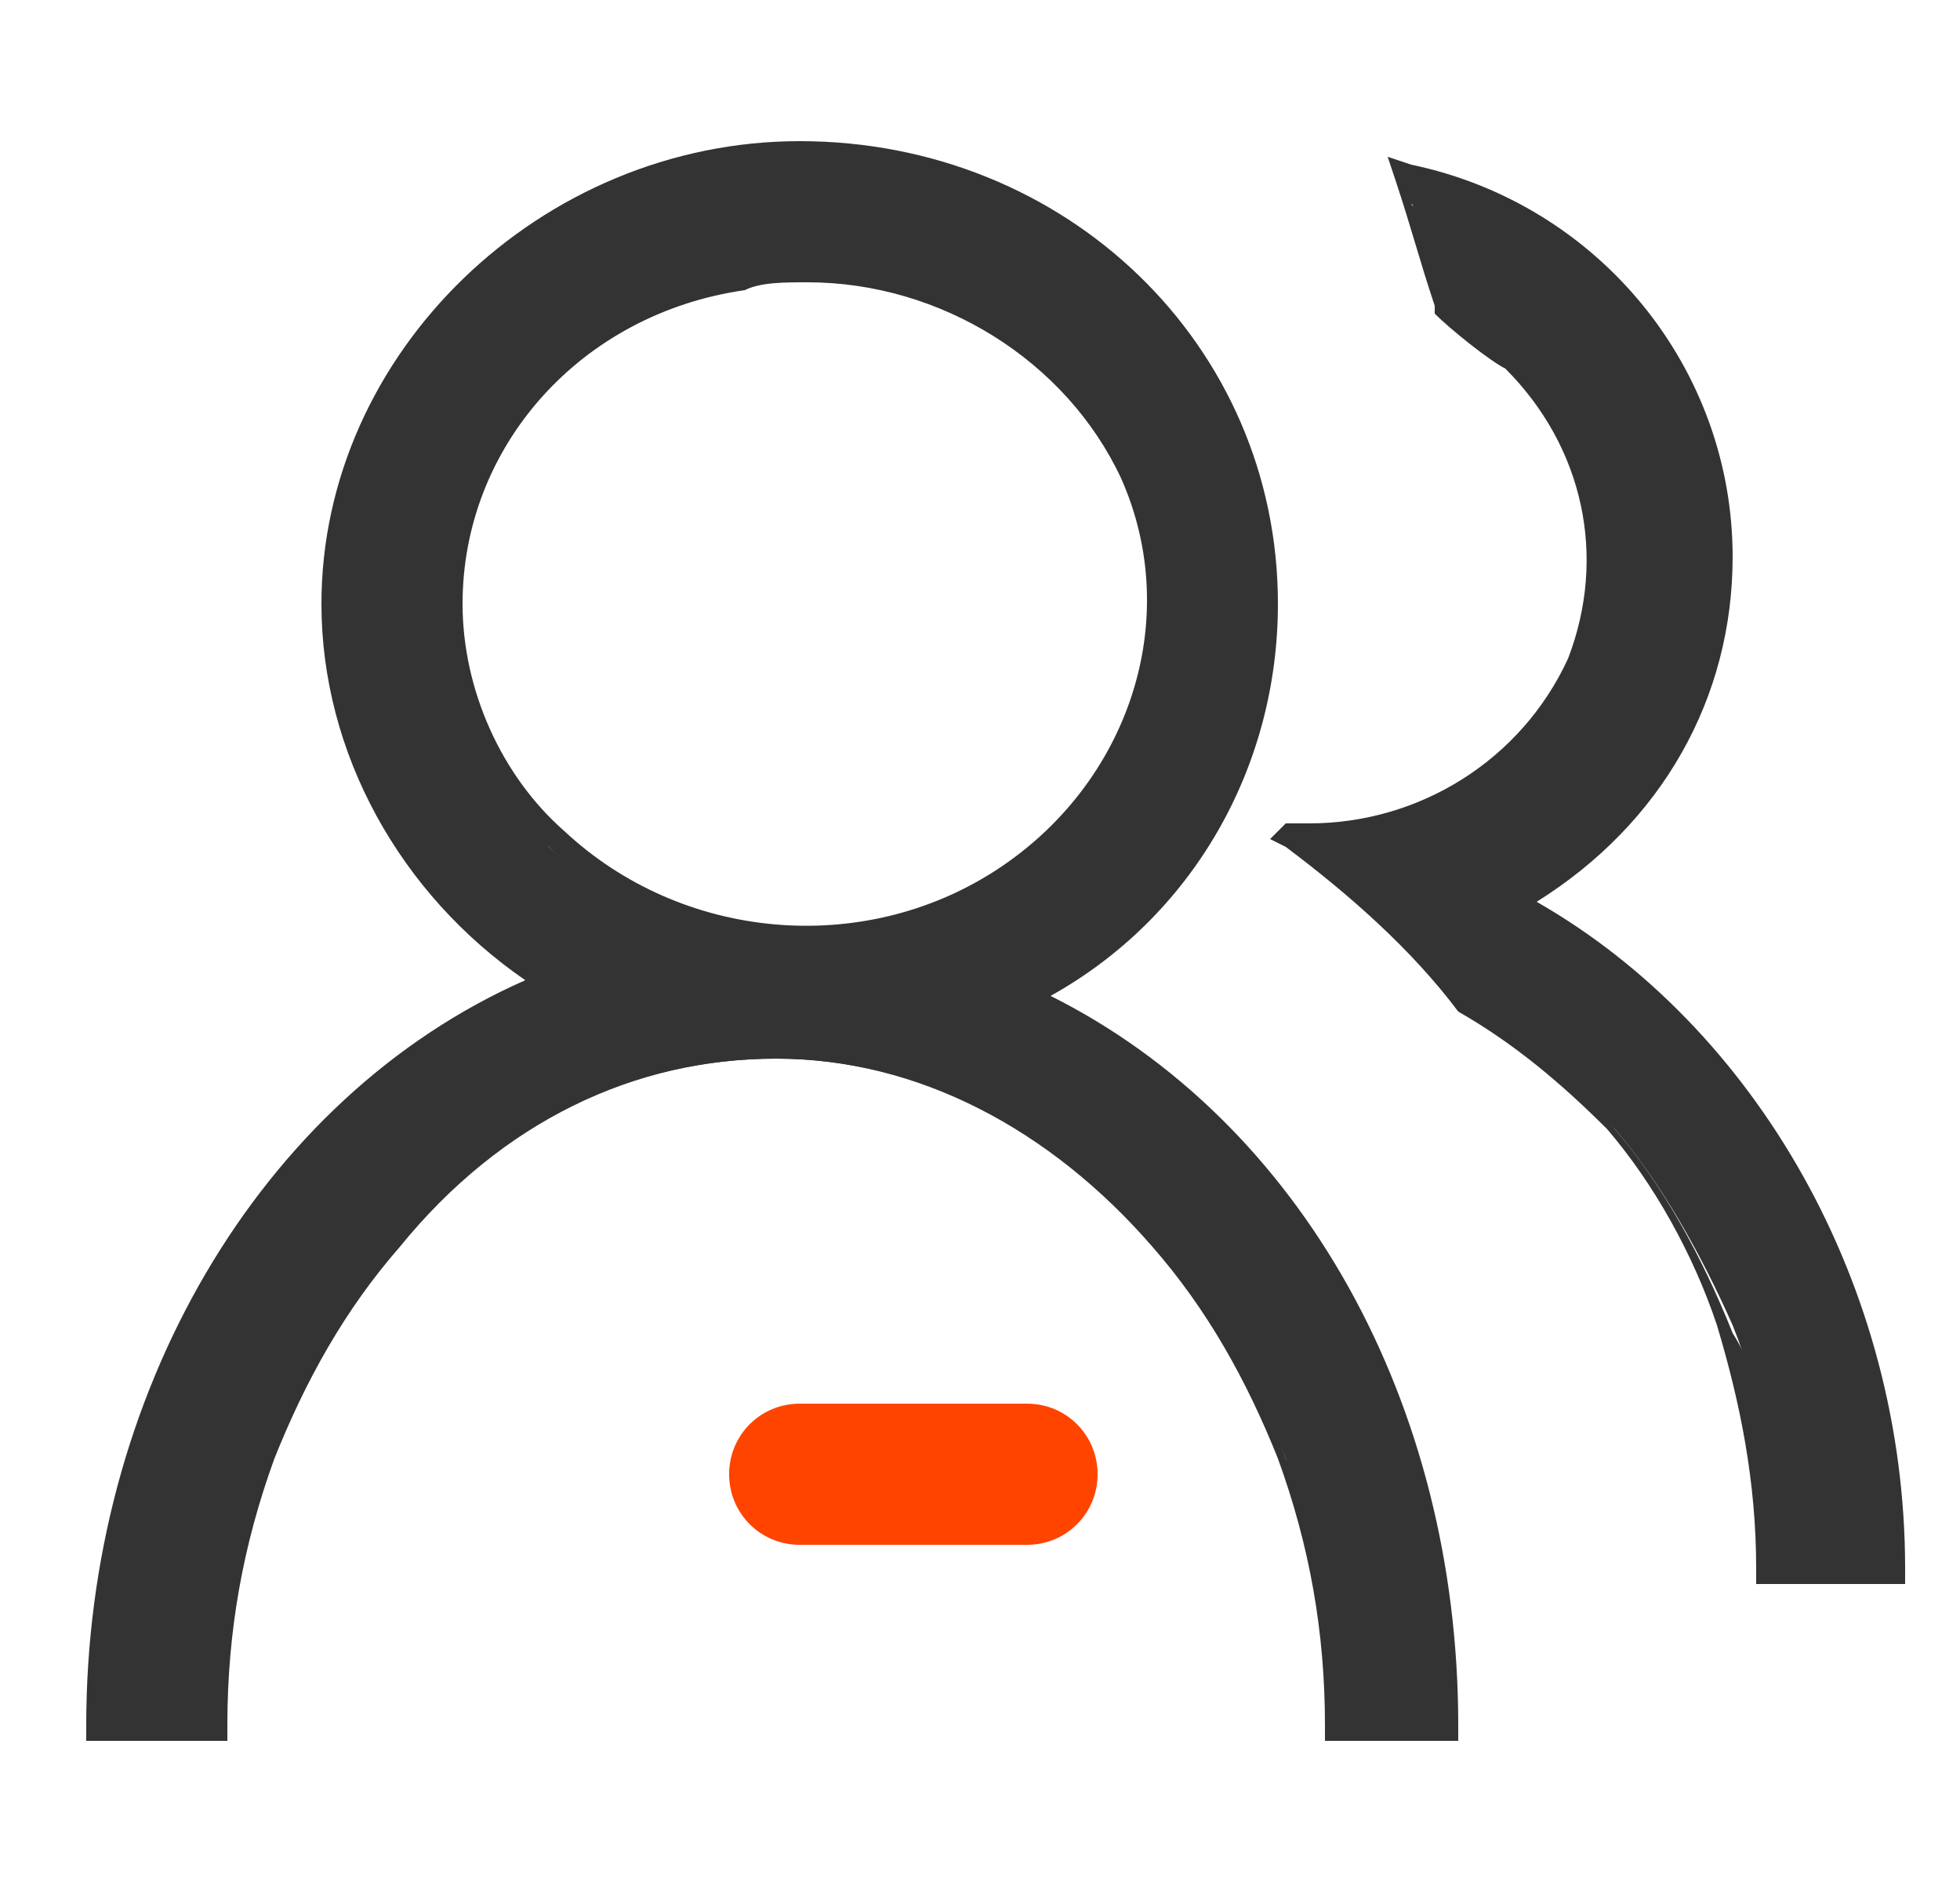
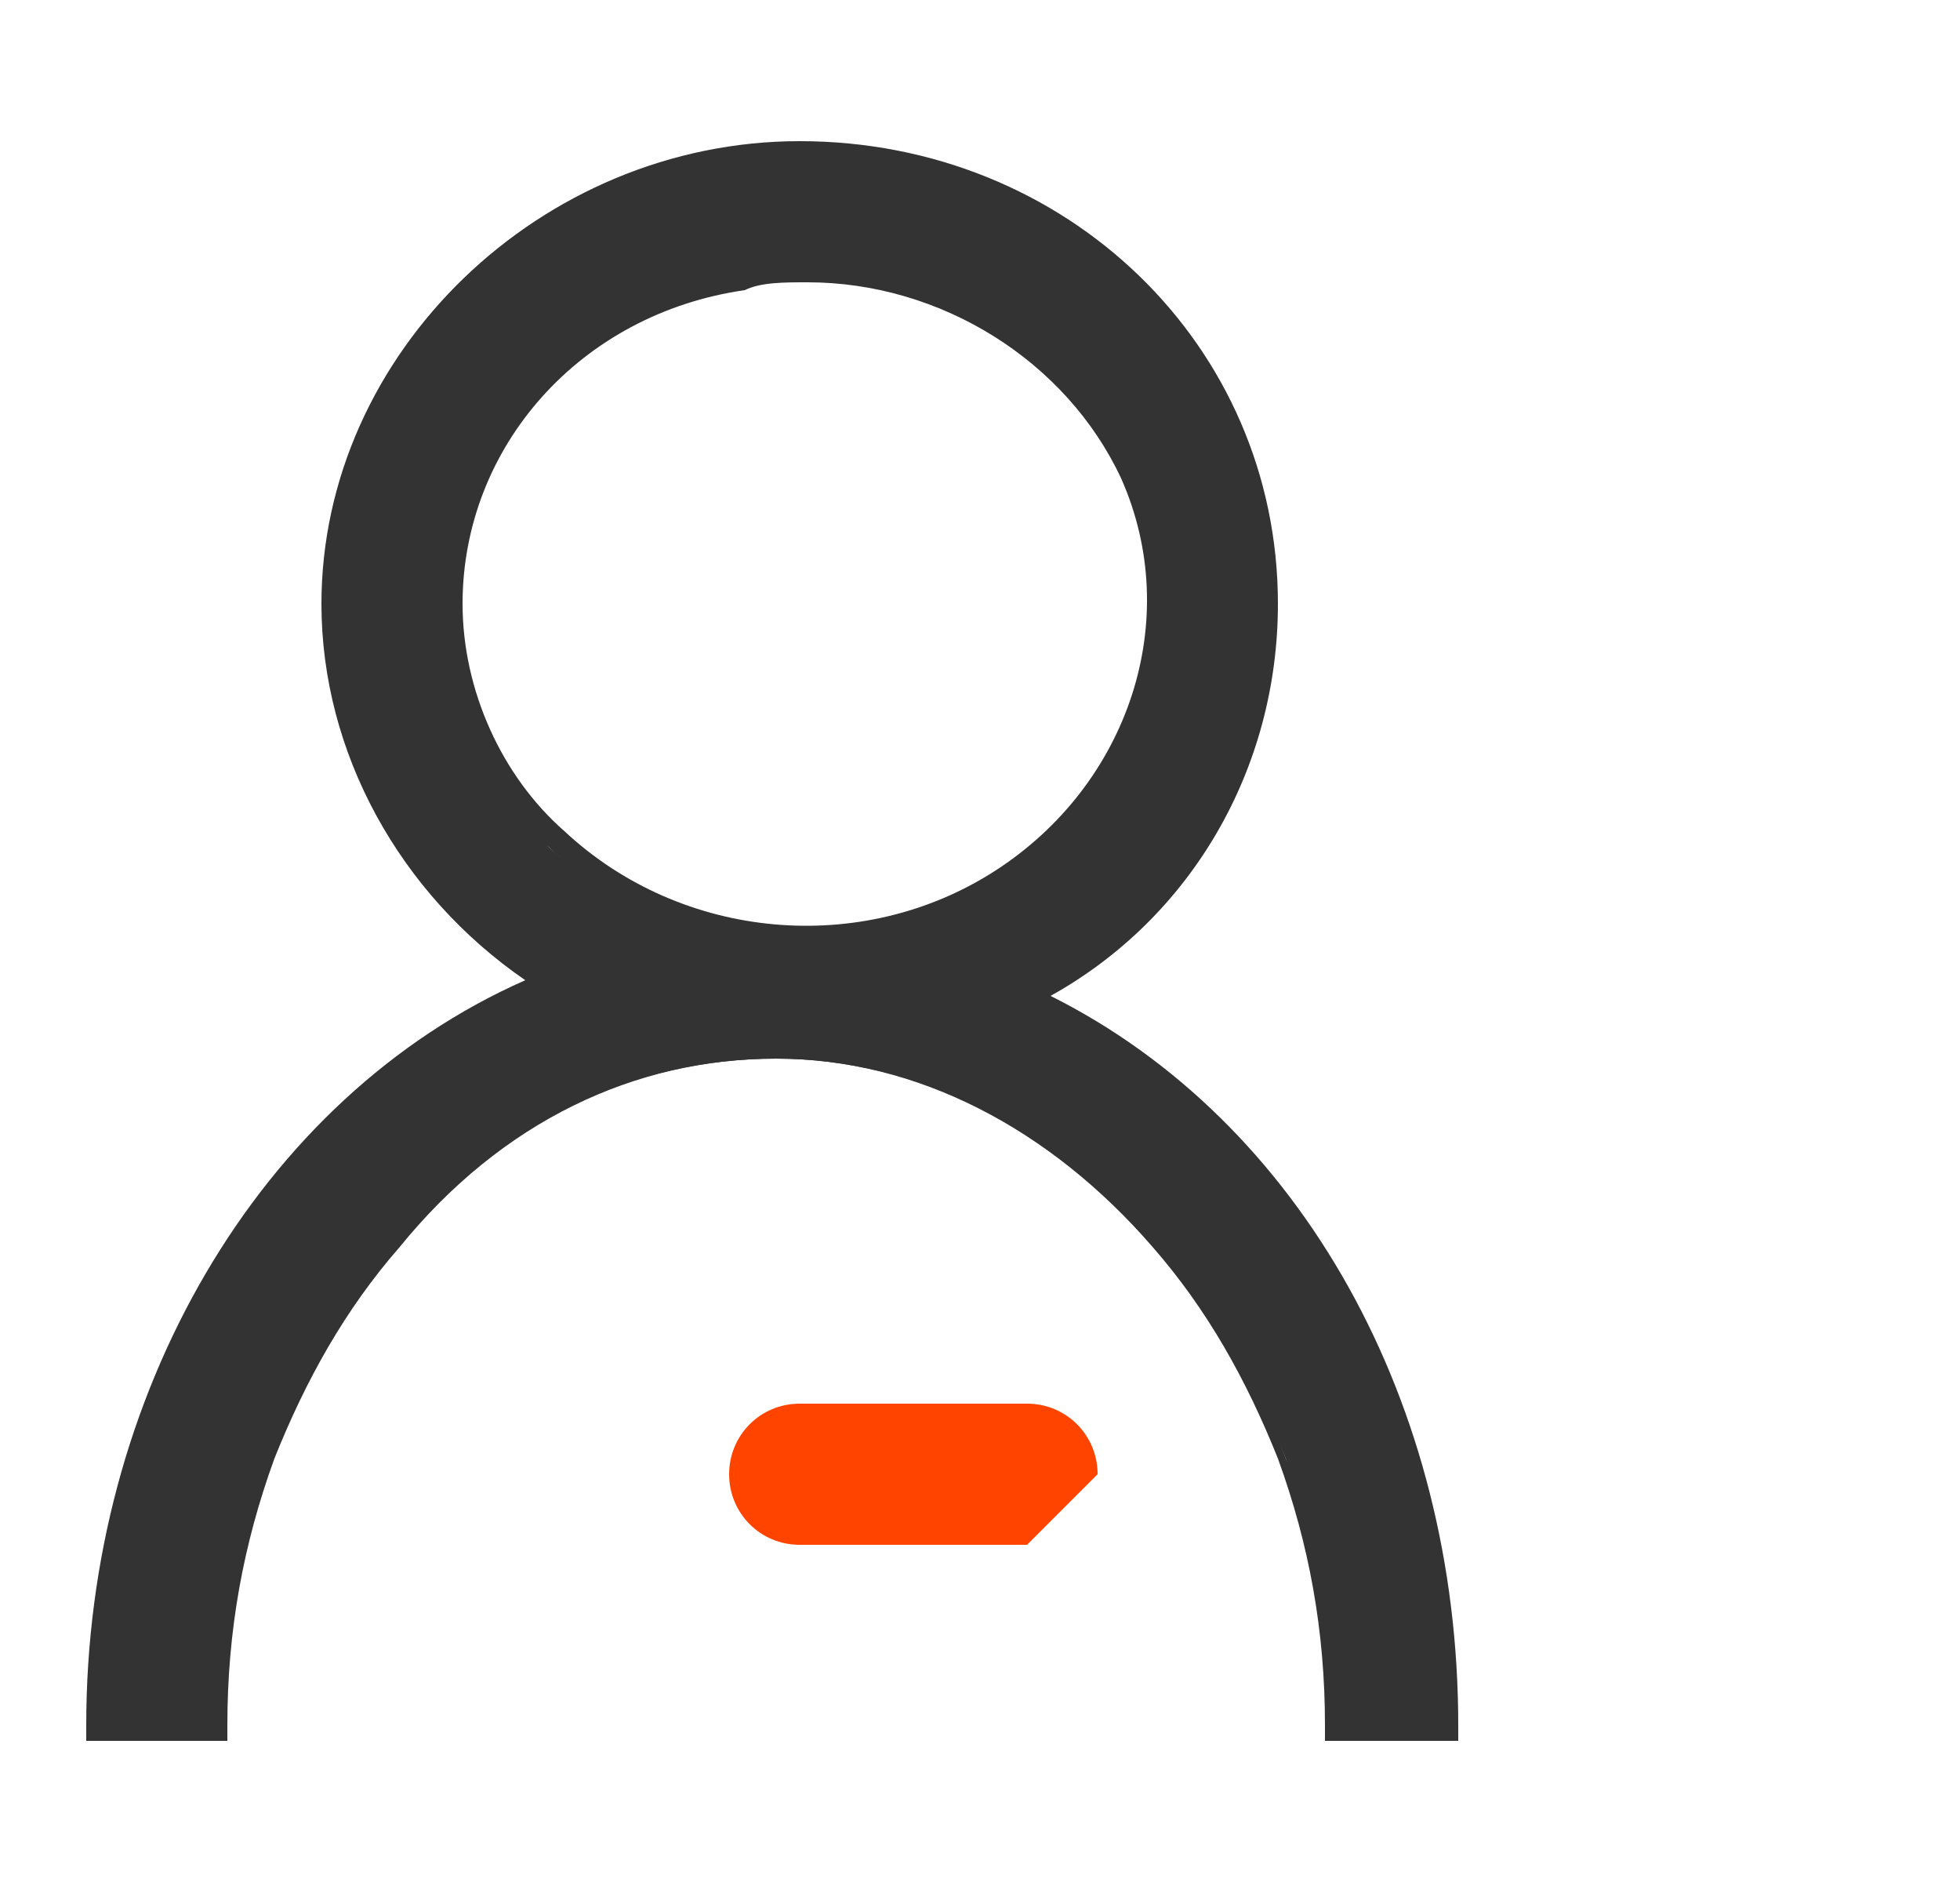
<svg xmlns="http://www.w3.org/2000/svg" version="1.1" id="图层_1" x="0px" y="0px" viewBox="0 0 25 24" style="enable-background:new 0 0 25 24;" xml:space="preserve">
  <style type="text/css">
	.st0{fill:none;}
	.st1{fill:#333333;}
	.st2{fill:#FF4400;}
</style>
  <title>在职</title>
  <g id="一手单小程序">
    <g id="工具" transform="translate(-218, -406)">
      <g id="编组-4" transform="translate(10, 348)">
        <g id="地址本" transform="translate(199.667, 58)">
          <g id="在职" transform="translate(9, 0)">
            <g id="我的老乡">
              <g id="矩形">
                <rect x="0" class="st0" width="24" height="24" />
              </g>
              <g id="编组-24" transform="translate(0.633, 2)">
                <g id="编组-2">
                  <g id="形状">
                    <path class="st1" d="M0,20h1.5c0-1.2,0.2-2.3,0.6-3.4c0.4-1,0.9-2,1.6-2.7c1.3-1.6,3.1-2.4,4.9-2.4s3.6,0.9,4.9,2.4           c0.7,0.8,1.2,1.7,1.6,2.7c0.4,1.1,0.6,2.2,0.6,3.4h1.5c0-4.2-2.2-7.8-5.4-9.3c1.9-1,3.1-2.9,3.1-5C15,2.6,12.3,0,9,0           S3,2.6,3,5.7c0,2,1.1,3.8,2.8,4.8C2.4,11.9,0,15.6,0,20z M4.5,5.7c0-2,1.5-3.8,3.6-4.2s4.2,0.7,5,2.6s0.1,4.1-1.7,5.2           s-4.2,0.9-5.7-0.5C5,7.9,4.5,6.9,4.5,5.7z" />
                    <path class="st1" d="M17.4,20.2h-1.8V20c0-1.2-0.2-2.3-0.6-3.4c-0.4-1-0.9-1.9-1.6-2.7c-1.3-1.5-3-2.4-4.8-2.4           s-3.5,0.8-4.8,2.4c-0.7,0.8-1.2,1.7-1.6,2.7c-0.4,1.1-0.6,2.2-0.6,3.4v0.2h-1.8V20c0-4.2,2.2-8,5.6-9.5           C3.8,9.4,2.8,7.6,2.8,5.7c0-3.2,2.8-5.9,6.1-5.9c3.4,0,6.1,2.6,6.1,5.9c0,2.1-1.1,4-2.9,5c3.2,1.6,5.2,5.2,5.2,9.3V20.2z            M15.9,19.8h1.2c0-4-2.1-7.5-5.3-9l-0.3-0.1l0.3-0.1c1.9-1,3-2.8,3-4.9c0-3.1-2.6-5.6-5.8-5.6S3.1,2.6,3.1,5.7           c0,1.9,1,3.7,2.7,4.7l0.3,0.2l-0.3,0.1c-3.4,1.4-5.6,5-5.7,9.2h1.2c0-1.2,0.2-2.3,0.6-3.3c0.4-1,0.9-2,1.6-2.8           c1.4-1.6,3.2-2.5,5-2.5s3.7,0.9,5,2.5c0.7,0.8,1.2,1.7,1.6,2.8C15.6,17.6,15.8,18.7,15.9,19.8z M9,10.1           c-1.2,0-2.4-0.4-3.3-1.3C4.8,8,4.3,6.9,4.3,5.7c0-2.1,1.6-3.9,3.7-4.4C10.2,1,12.4,2.1,13.3,4c0.8,2,0.1,4.2-1.7,5.4           C10.8,9.9,9.9,10.1,9,10.1z M9,1.6c-0.3,0-0.6,0-0.8,0.1C6.1,2,4.6,3.7,4.6,5.7v0c0,1.1,0.5,2.2,1.3,2.9           c1.5,1.4,3.8,1.6,5.5,0.5c1.7-1.1,2.4-3.2,1.6-5C12.3,2.6,10.7,1.6,9,1.6z" />
                  </g>
                  <g id="路径">
-                     <path class="st1" d="M20.6,5.2c0-2.4-1.7-4.3-4-4.9c0.2,0.5,0.3,0.9,0.5,1.6C17.3,2,17.8,2.5,18,2.7c1.1,1,1.4,2.6,0.8,3.9           c-0.6,1.3-1.9,2.2-3.4,2.2c-0.1,0-0.2,0-0.2,0l0,0c0.8,0.6,1.6,1.3,2.2,2.1c0.7,0.4,1.4,0.9,1.9,1.5           c0.6,0.7,1.1,1.6,1.5,2.5c0.4,1,0.6,2.1,0.6,3.1h1.5c0-3.8-2-7.1-4.8-8.5C19.6,8.7,20.6,7,20.6,5.2z" />
-                     <path class="st1" d="M22.9,18.2h-1.8V18c0-1.1-0.2-2.1-0.5-3.1c-0.3-0.9-0.8-1.8-1.4-2.5c-0.6-0.6-1.2-1.1-1.9-1.5l0,0           c-0.6-0.8-1.4-1.5-2.2-2.1l-0.2-0.1l0.2-0.2l0.1,0c0.1,0,0.2,0,0.2,0h0c1.4,0,2.7-0.8,3.3-2.1c0.5-1.3,0.2-2.7-0.8-3.7           C17.7,2.6,17.2,2.2,17,2L17,2l0-0.1c-0.2-0.6-0.3-1-0.5-1.6l-0.1-0.3l0.3,0.1c2.4,0.5,4.1,2.6,4.1,5c0,1.8-0.9,3.4-2.5,4.4           c2.8,1.6,4.7,4.9,4.7,8.5V18.2z M21.5,17.9h1.2c-0.1-3.6-1.9-6.8-4.8-8.2l-0.3-0.1l0.2-0.1c1.6-0.9,2.5-2.5,2.5-4.2           c0-2.2-1.5-4-3.6-4.7C17,1,17.1,1.3,17.2,1.8C17.5,2,18,2.4,18.1,2.6c1.1,1.1,1.4,2.7,0.8,4.1c-0.6,1.3-1.9,2.2-3.3,2.3           c0.7,0.5,1.3,1.1,1.8,1.8c0.7,0.4,1.4,0.9,1.9,1.6c0.6,0.7,1.1,1.6,1.5,2.6C21.3,15.8,21.4,16.9,21.5,17.9z" />
-                   </g>
+                     </g>
                </g>
                <g id="矩形_1_">
                  <path class="st2" d="M8.9,16.3h2.9c0.3,0,0.6,0.2,0.6,0.5v0c0,0.3-0.2,0.5-0.6,0.5H8.9c-0.3,0-0.6-0.2-0.6-0.5v0          C8.4,16.5,8.6,16.3,8.9,16.3z" />
-                   <path class="st2" d="M11.8,17.7H8.9c-0.5,0-0.9-0.4-0.9-0.9s0.4-0.9,0.9-0.9h2.9c0.5,0,0.9,0.4,0.9,0.9S12.3,17.7,11.8,17.7          z M8.9,16.6c-0.1,0-0.2,0.1-0.2,0.2S8.8,17,8.9,17h2.9c0.1,0,0.2-0.1,0.2-0.2s-0.1-0.2-0.2-0.2H8.9z" />
+                   <path class="st2" d="M11.8,17.7H8.9c-0.5,0-0.9-0.4-0.9-0.9s0.4-0.9,0.9-0.9h2.9c0.5,0,0.9,0.4,0.9,0.9z M8.9,16.6c-0.1,0-0.2,0.1-0.2,0.2S8.8,17,8.9,17h2.9c0.1,0,0.2-0.1,0.2-0.2s-0.1-0.2-0.2-0.2H8.9z" />
                </g>
              </g>
            </g>
            <g id="人员组管理" transform="translate(0, 1.5)">
					</g>
          </g>
        </g>
      </g>
    </g>
  </g>
</svg>